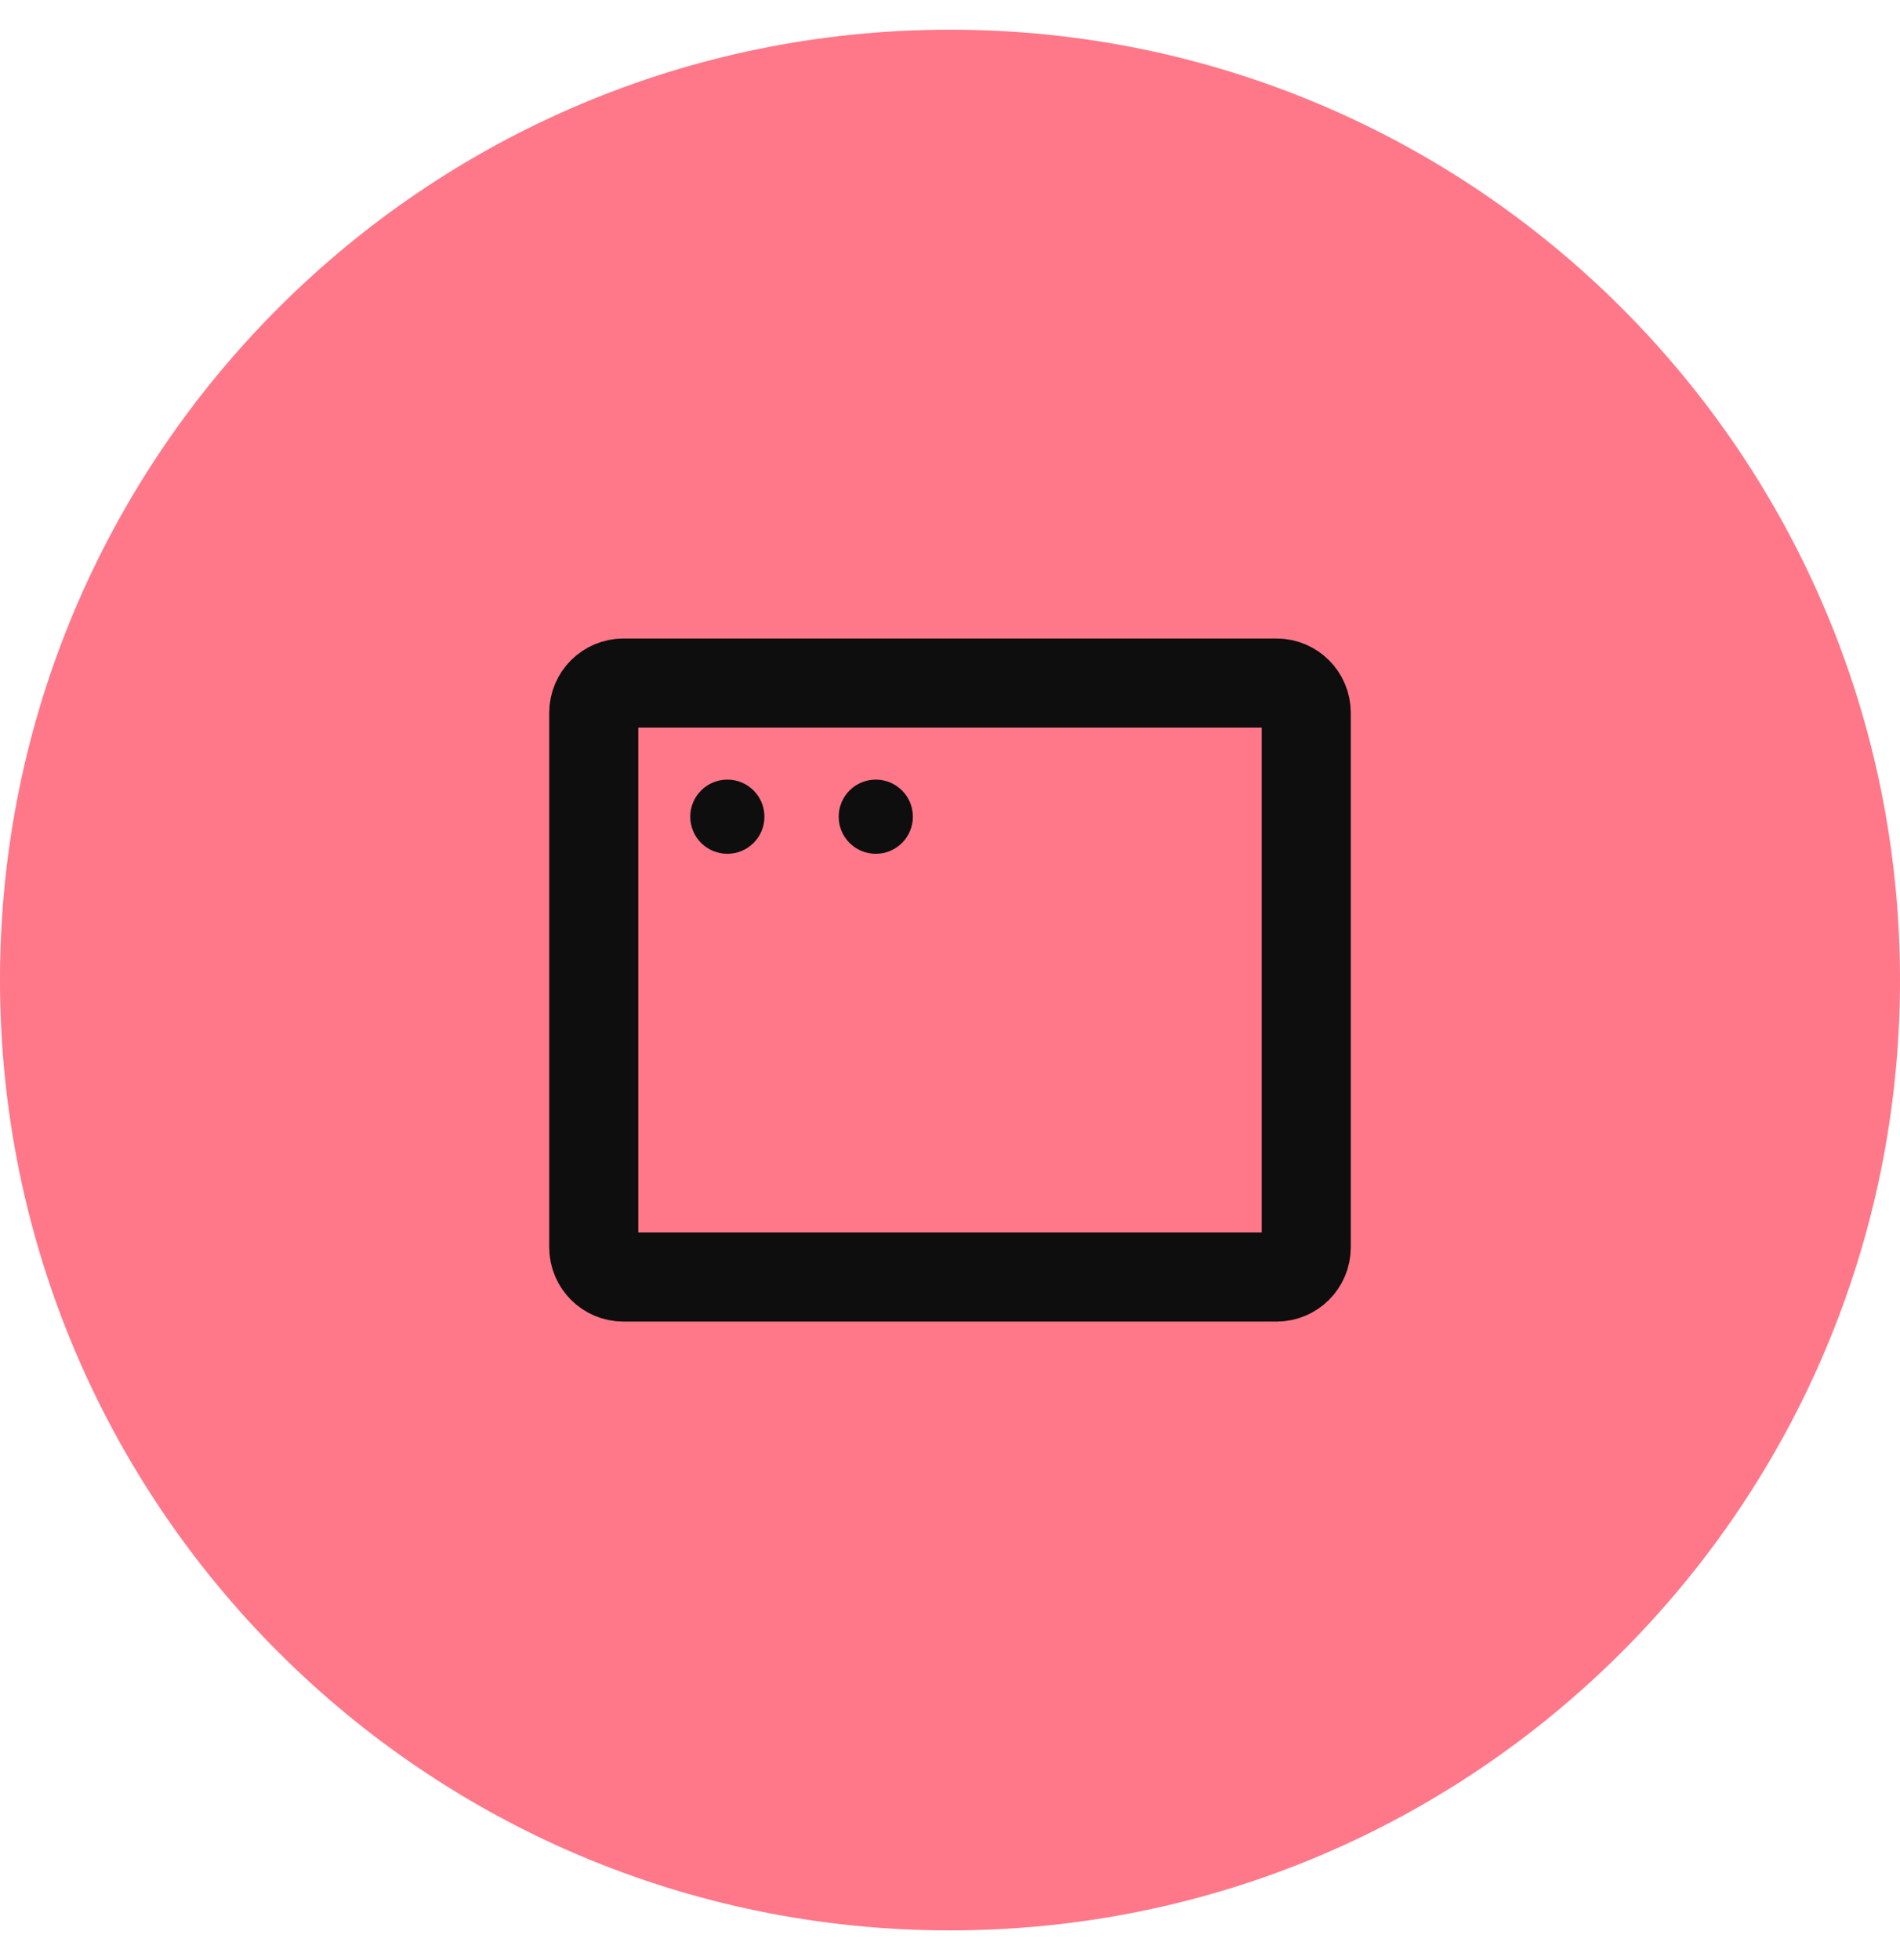
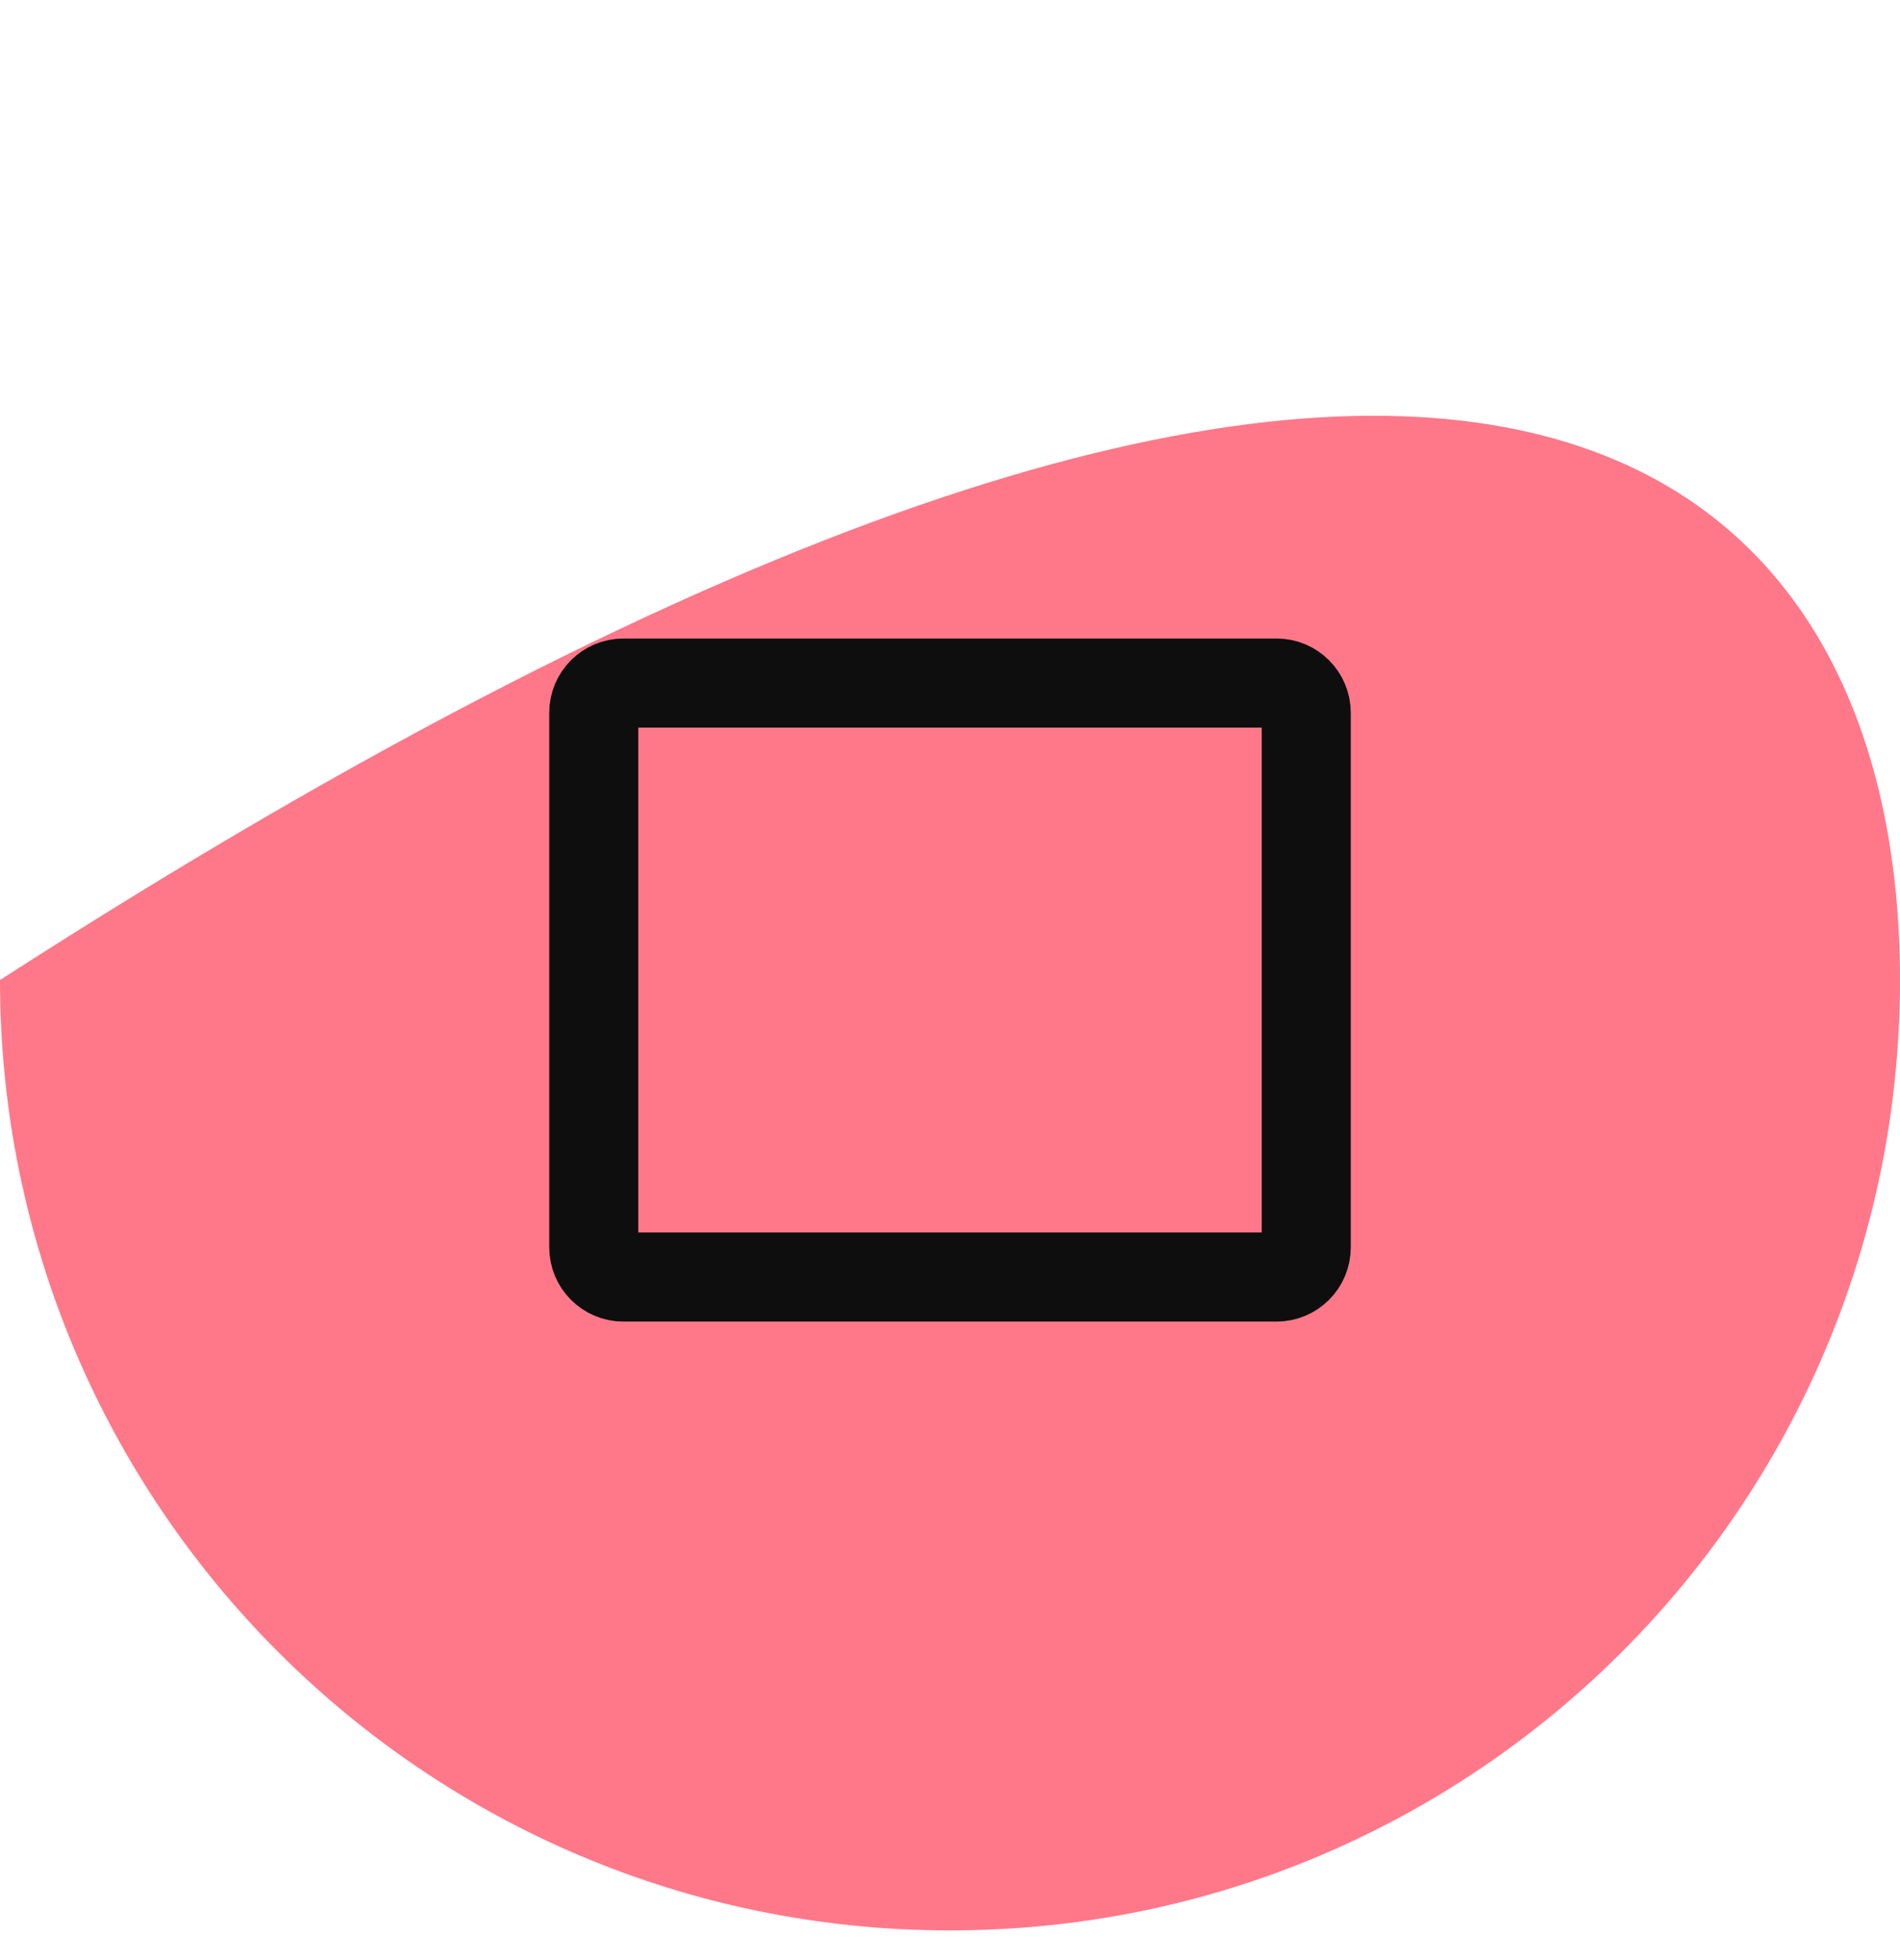
<svg xmlns="http://www.w3.org/2000/svg" width="32" height="33" viewBox="0 0 32 33" fill="none">
-   <path d="M0 16.5C0 7.663 7.163 0.5 16 0.5C24.837 0.5 32 7.663 32 16.5C32 25.337 24.837 32.5 16 32.5C7.163 32.5 0 25.337 0 16.5Z" fill="#FF7889" />
+   <path d="M0 16.5C24.837 0.5 32 7.663 32 16.5C32 25.337 24.837 32.5 16 32.5C7.163 32.5 0 25.337 0 16.5Z" fill="#FF7889" />
  <path d="M21.5 11.5H10.5C10.224 11.5 10 11.724 10 12V21C10 21.276 10.224 21.5 10.5 21.5H21.5C21.776 21.5 22 21.276 22 21V12C22 11.724 21.776 11.5 21.5 11.5Z" stroke="#0E0E0E" stroke-width="1.5" stroke-linecap="round" stroke-linejoin="round" />
-   <path d="M12.25 13.188C12.561 13.188 12.812 13.439 12.812 13.75C12.812 14.061 12.561 14.312 12.25 14.312C11.939 14.312 11.688 14.061 11.688 13.75C11.688 13.439 11.939 13.188 12.25 13.188Z" fill="#0E0E0E" stroke="#0E0E0E" stroke-width="0.125" />
-   <path d="M14.75 13.188C15.061 13.188 15.312 13.439 15.312 13.75C15.312 14.061 15.061 14.312 14.75 14.312C14.439 14.312 14.188 14.061 14.188 13.75C14.188 13.439 14.439 13.188 14.75 13.188Z" fill="#0E0E0E" stroke="#0E0E0E" stroke-width="0.125" />
</svg>